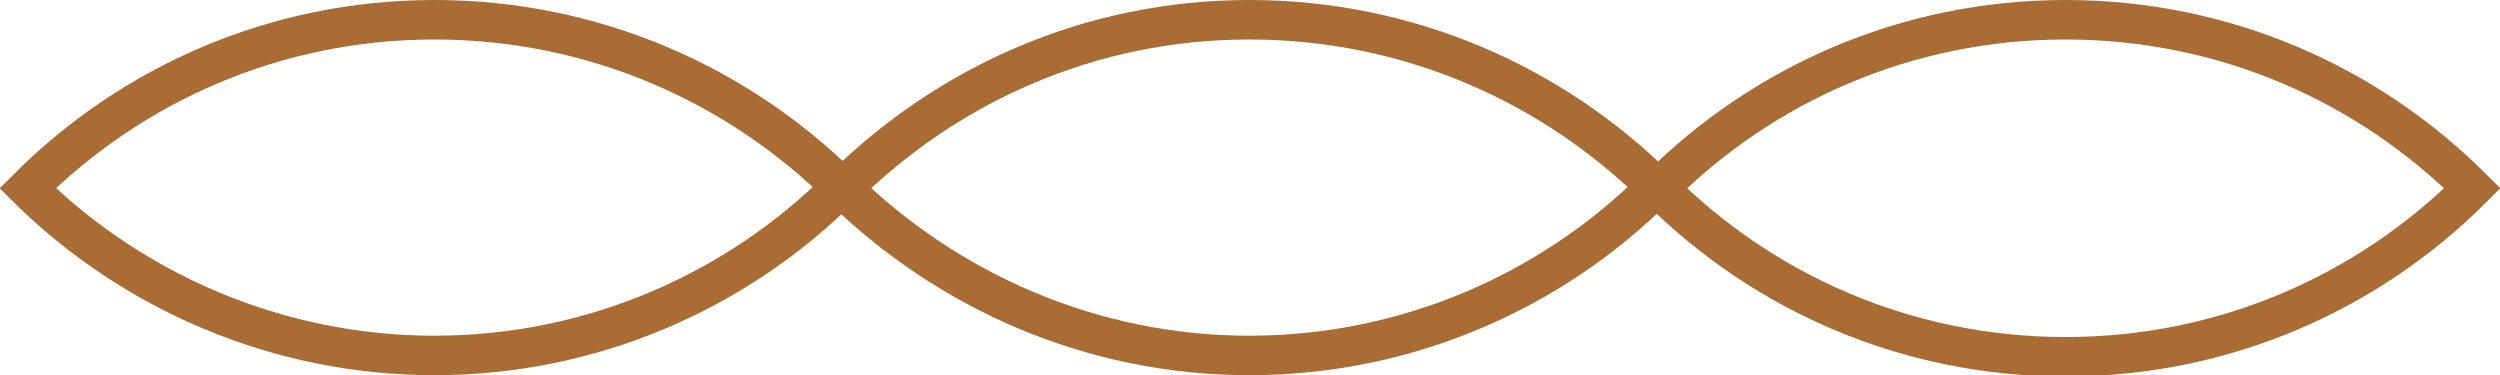
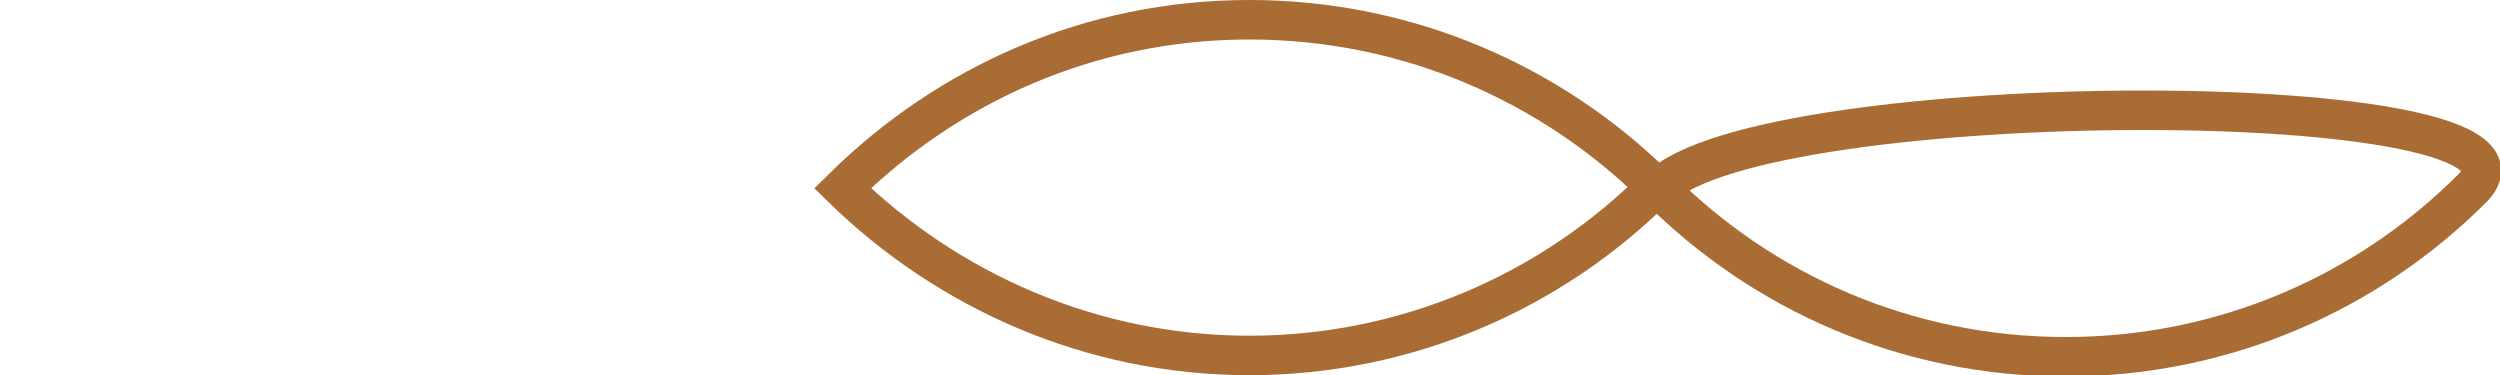
<svg xmlns="http://www.w3.org/2000/svg" version="1.0" id="Livello_1" x="0px" y="0px" viewBox="0 0 189.9 28.5" style="enable-background:new 0 0 189.9 28.5;" xml:space="preserve">
  <style type="text/css">
	.st0{fill:none;stroke:#A96C35;stroke-width:3;stroke-miterlimit:10;}
</style>
  <g>
    <path class="st0" d="M64,14.3C72,22.1,82.9,27,94.9,27s23-4.9,30.9-12.8C117.9,6.4,107,1.5,94.9,1.5S72,6.4,64,14.3z" />
  </g>
  <g>
-     <path class="st0" d="M126,14.3c7.9,7.9,18.8,12.8,30.9,12.8s23-4.9,30.9-12.8c-7.9-7.9-18.8-12.8-30.9-12.8S133.9,6.4,126,14.3z" />
+     <path class="st0" d="M126,14.3c7.9,7.9,18.8,12.8,30.9,12.8s23-4.9,30.9-12.8S133.9,6.4,126,14.3z" />
  </g>
  <g>
-     <path class="st0" d="M2.1,14.3C10,22.1,21,27,33,27s23-4.9,30.9-12.8C56,6.4,45.1,1.5,33,1.5S10,6.4,2.1,14.3z" />
-   </g>
+     </g>
</svg>